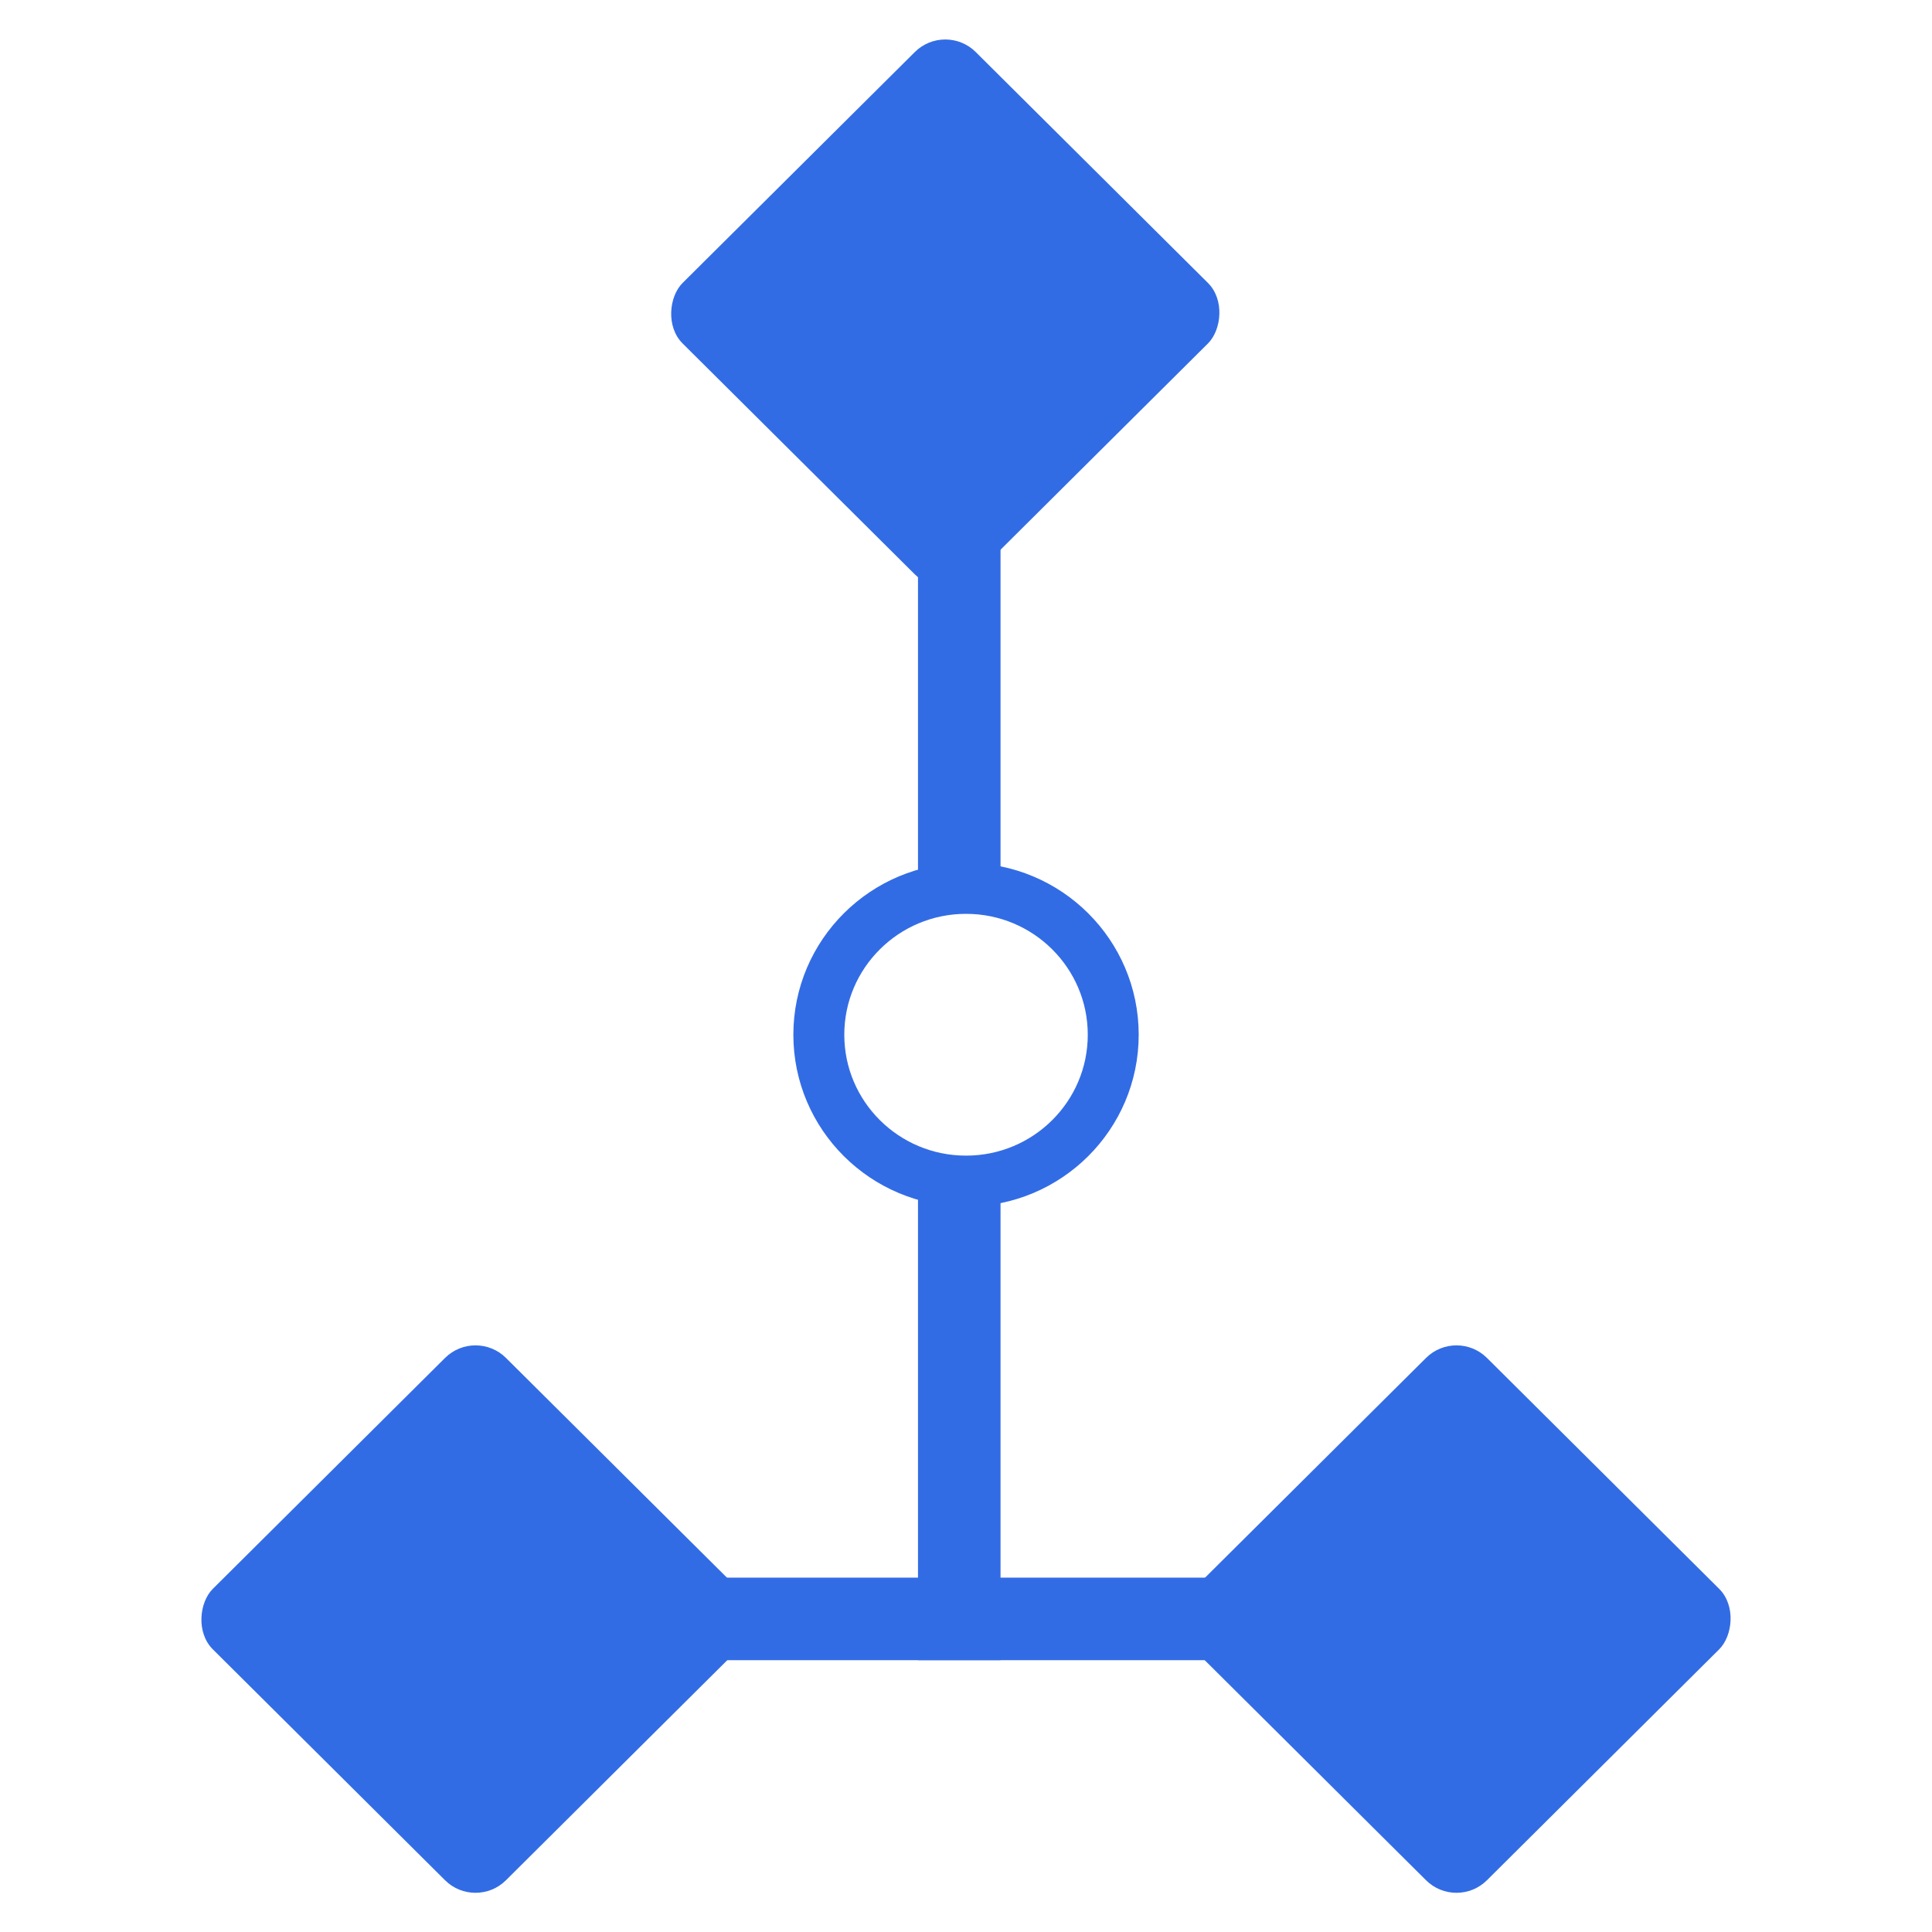
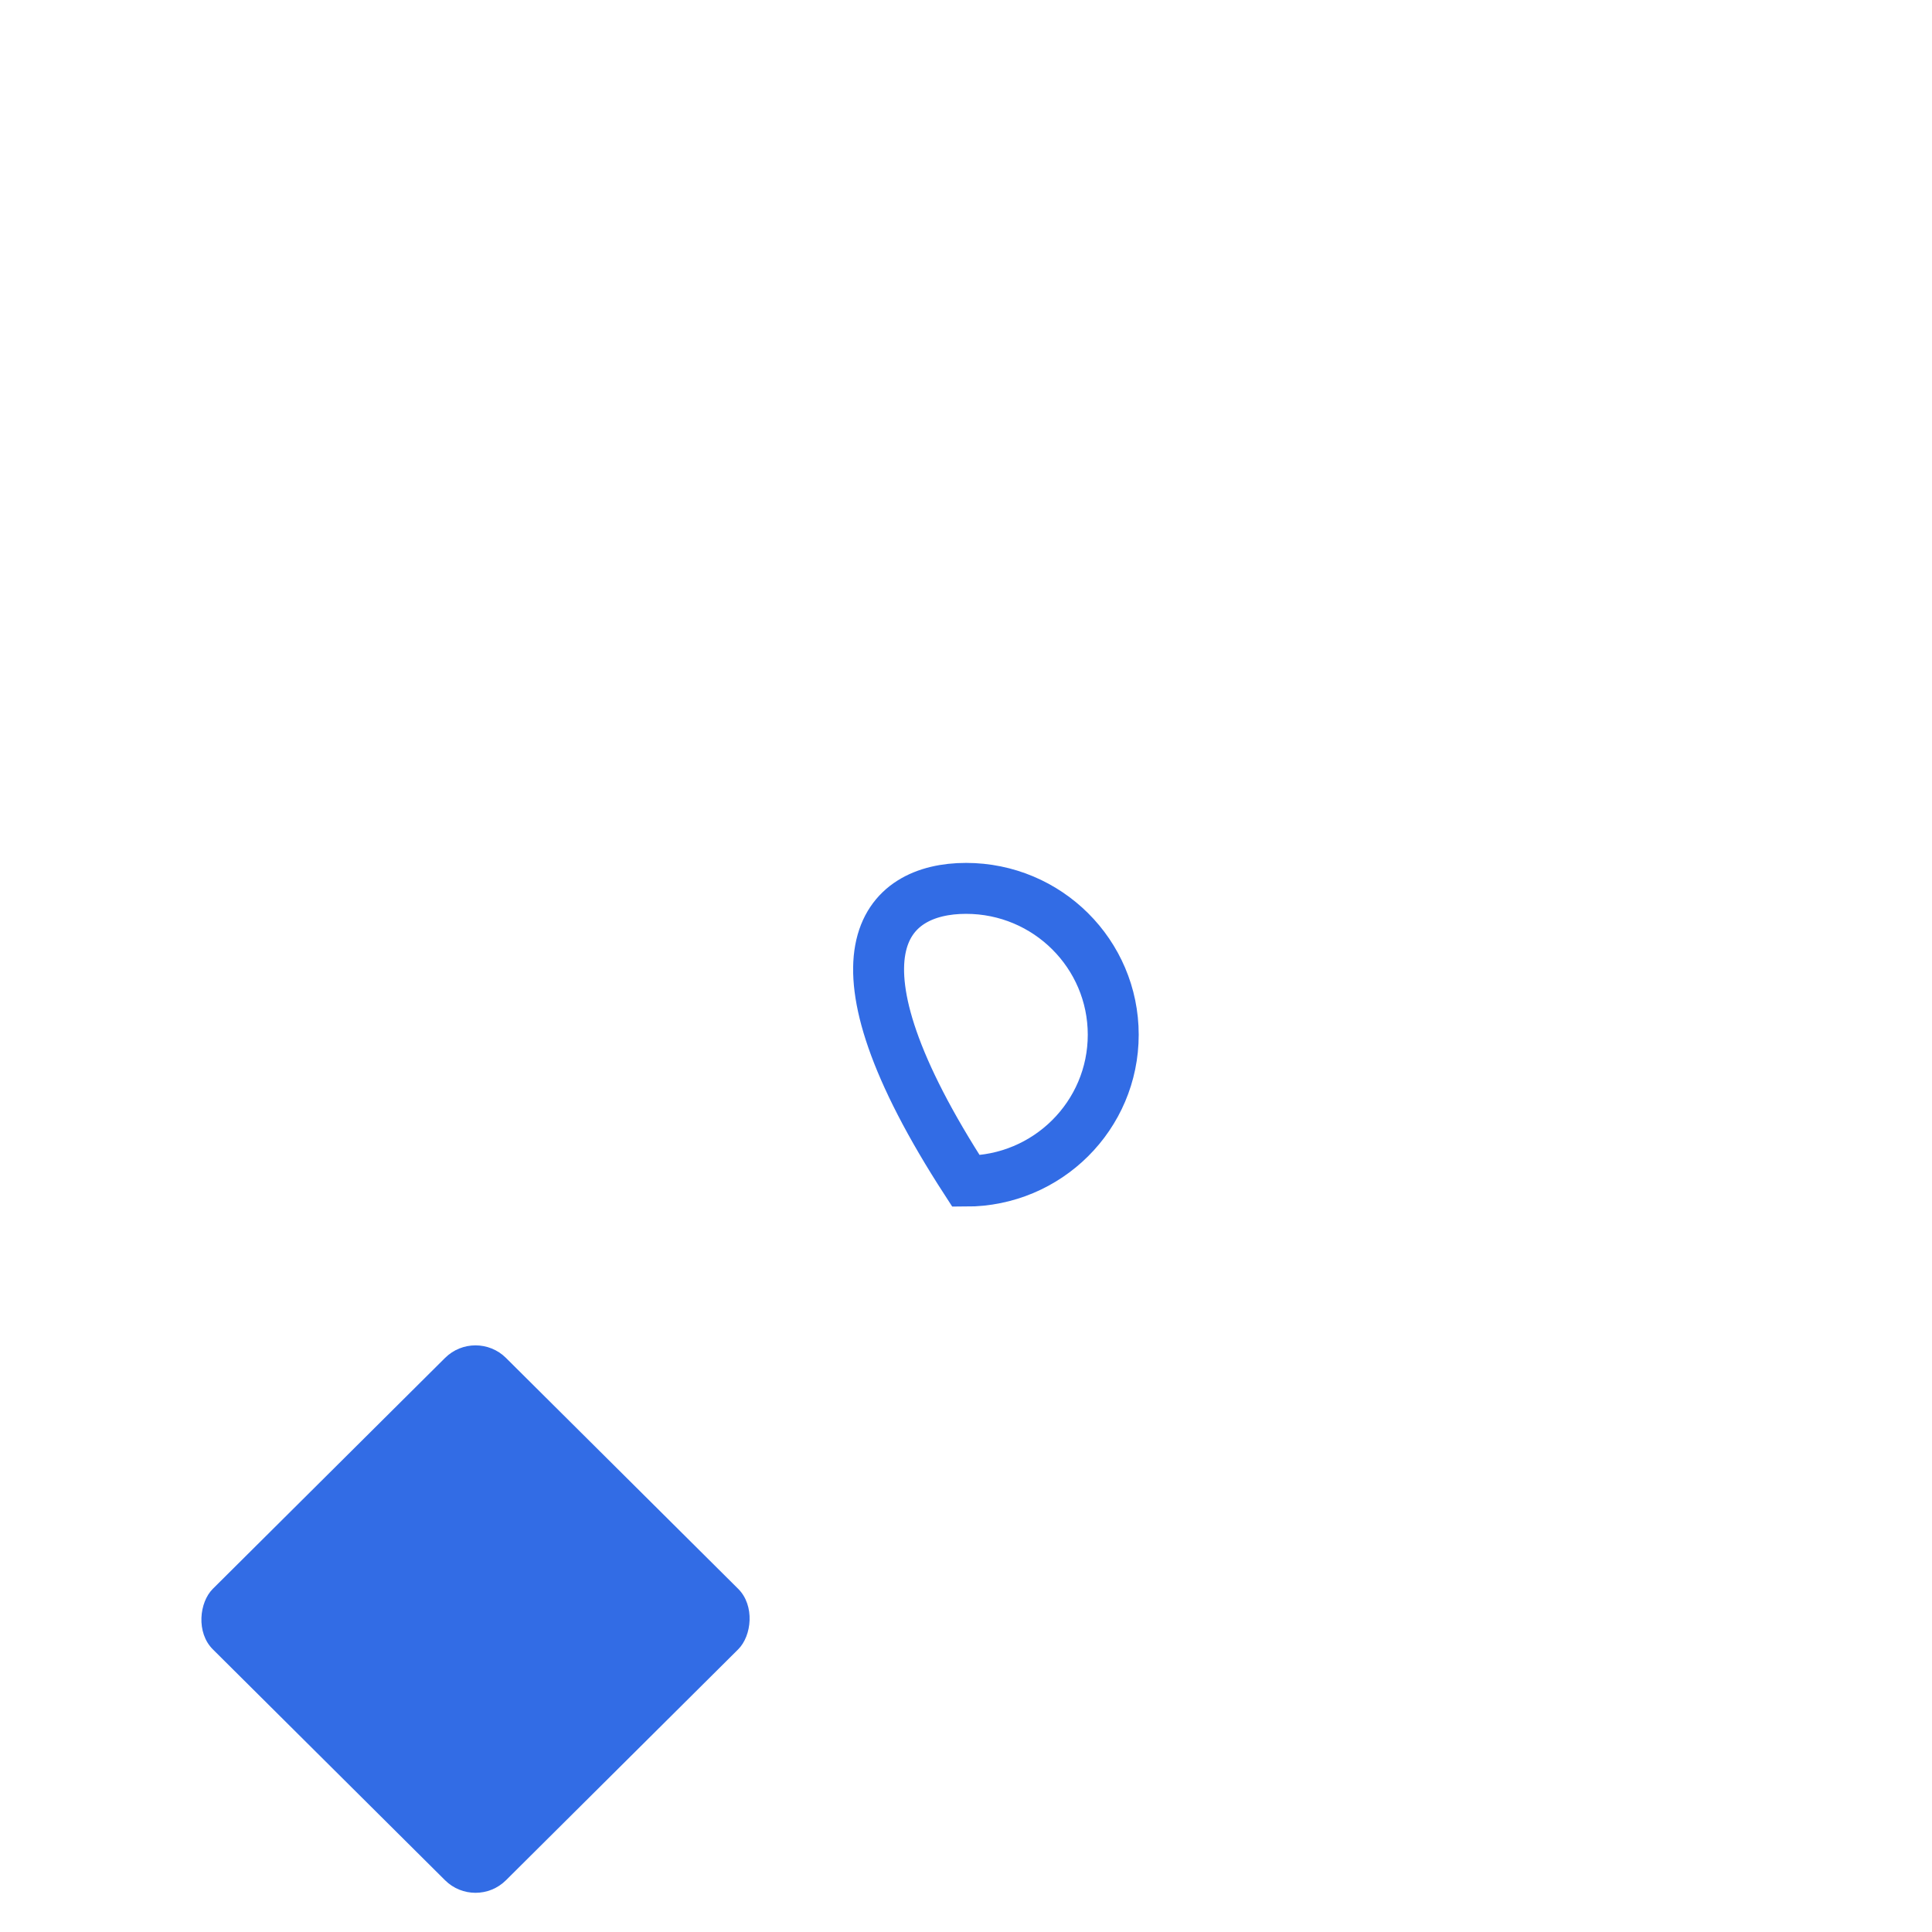
<svg xmlns="http://www.w3.org/2000/svg" width="90" height="90" viewBox="0 0 90 90" fill="none">
  <rect width="19.258" height="19.258" rx="2" transform="matrix(-0.709 -0.705 0.709 -0.705 22.151 89)" fill="#326CE5" />
-   <rect width="19.258" height="19.258" rx="2" transform="matrix(-0.709 -0.705 0.709 -0.705 67.849 89)" fill="#326CE5" />
-   <rect width="19.258" height="19.258" rx="2" transform="matrix(-0.709 -0.705 0.709 -0.705 44.035 28.167)" fill="#326CE5" />
-   <line x1="22.151" y1="75.415" x2="67.843" y2="75.415" stroke="#326CE5" stroke-width="3.845" />
-   <line x1="44.686" y1="77.337" x2="44.686" y2="54.925" stroke="#326CE5" stroke-width="3.845" />
-   <line x1="44.686" y1="42.118" x2="44.686" y2="16.504" stroke="#326CE5" stroke-width="3.845" />
-   <path d="M45.002 41.384C48.795 41.384 51.859 44.442 51.859 48.202C51.859 51.962 48.795 55.02 45.002 55.02C41.209 55.02 38.144 51.962 38.144 48.202C38.144 44.442 41.209 41.384 45.002 41.384Z" stroke="#326CE5" stroke-width="2.373" />
+   <path d="M45.002 41.384C48.795 41.384 51.859 44.442 51.859 48.202C51.859 51.962 48.795 55.02 45.002 55.02C38.144 44.442 41.209 41.384 45.002 41.384Z" stroke="#326CE5" stroke-width="2.373" />
</svg>